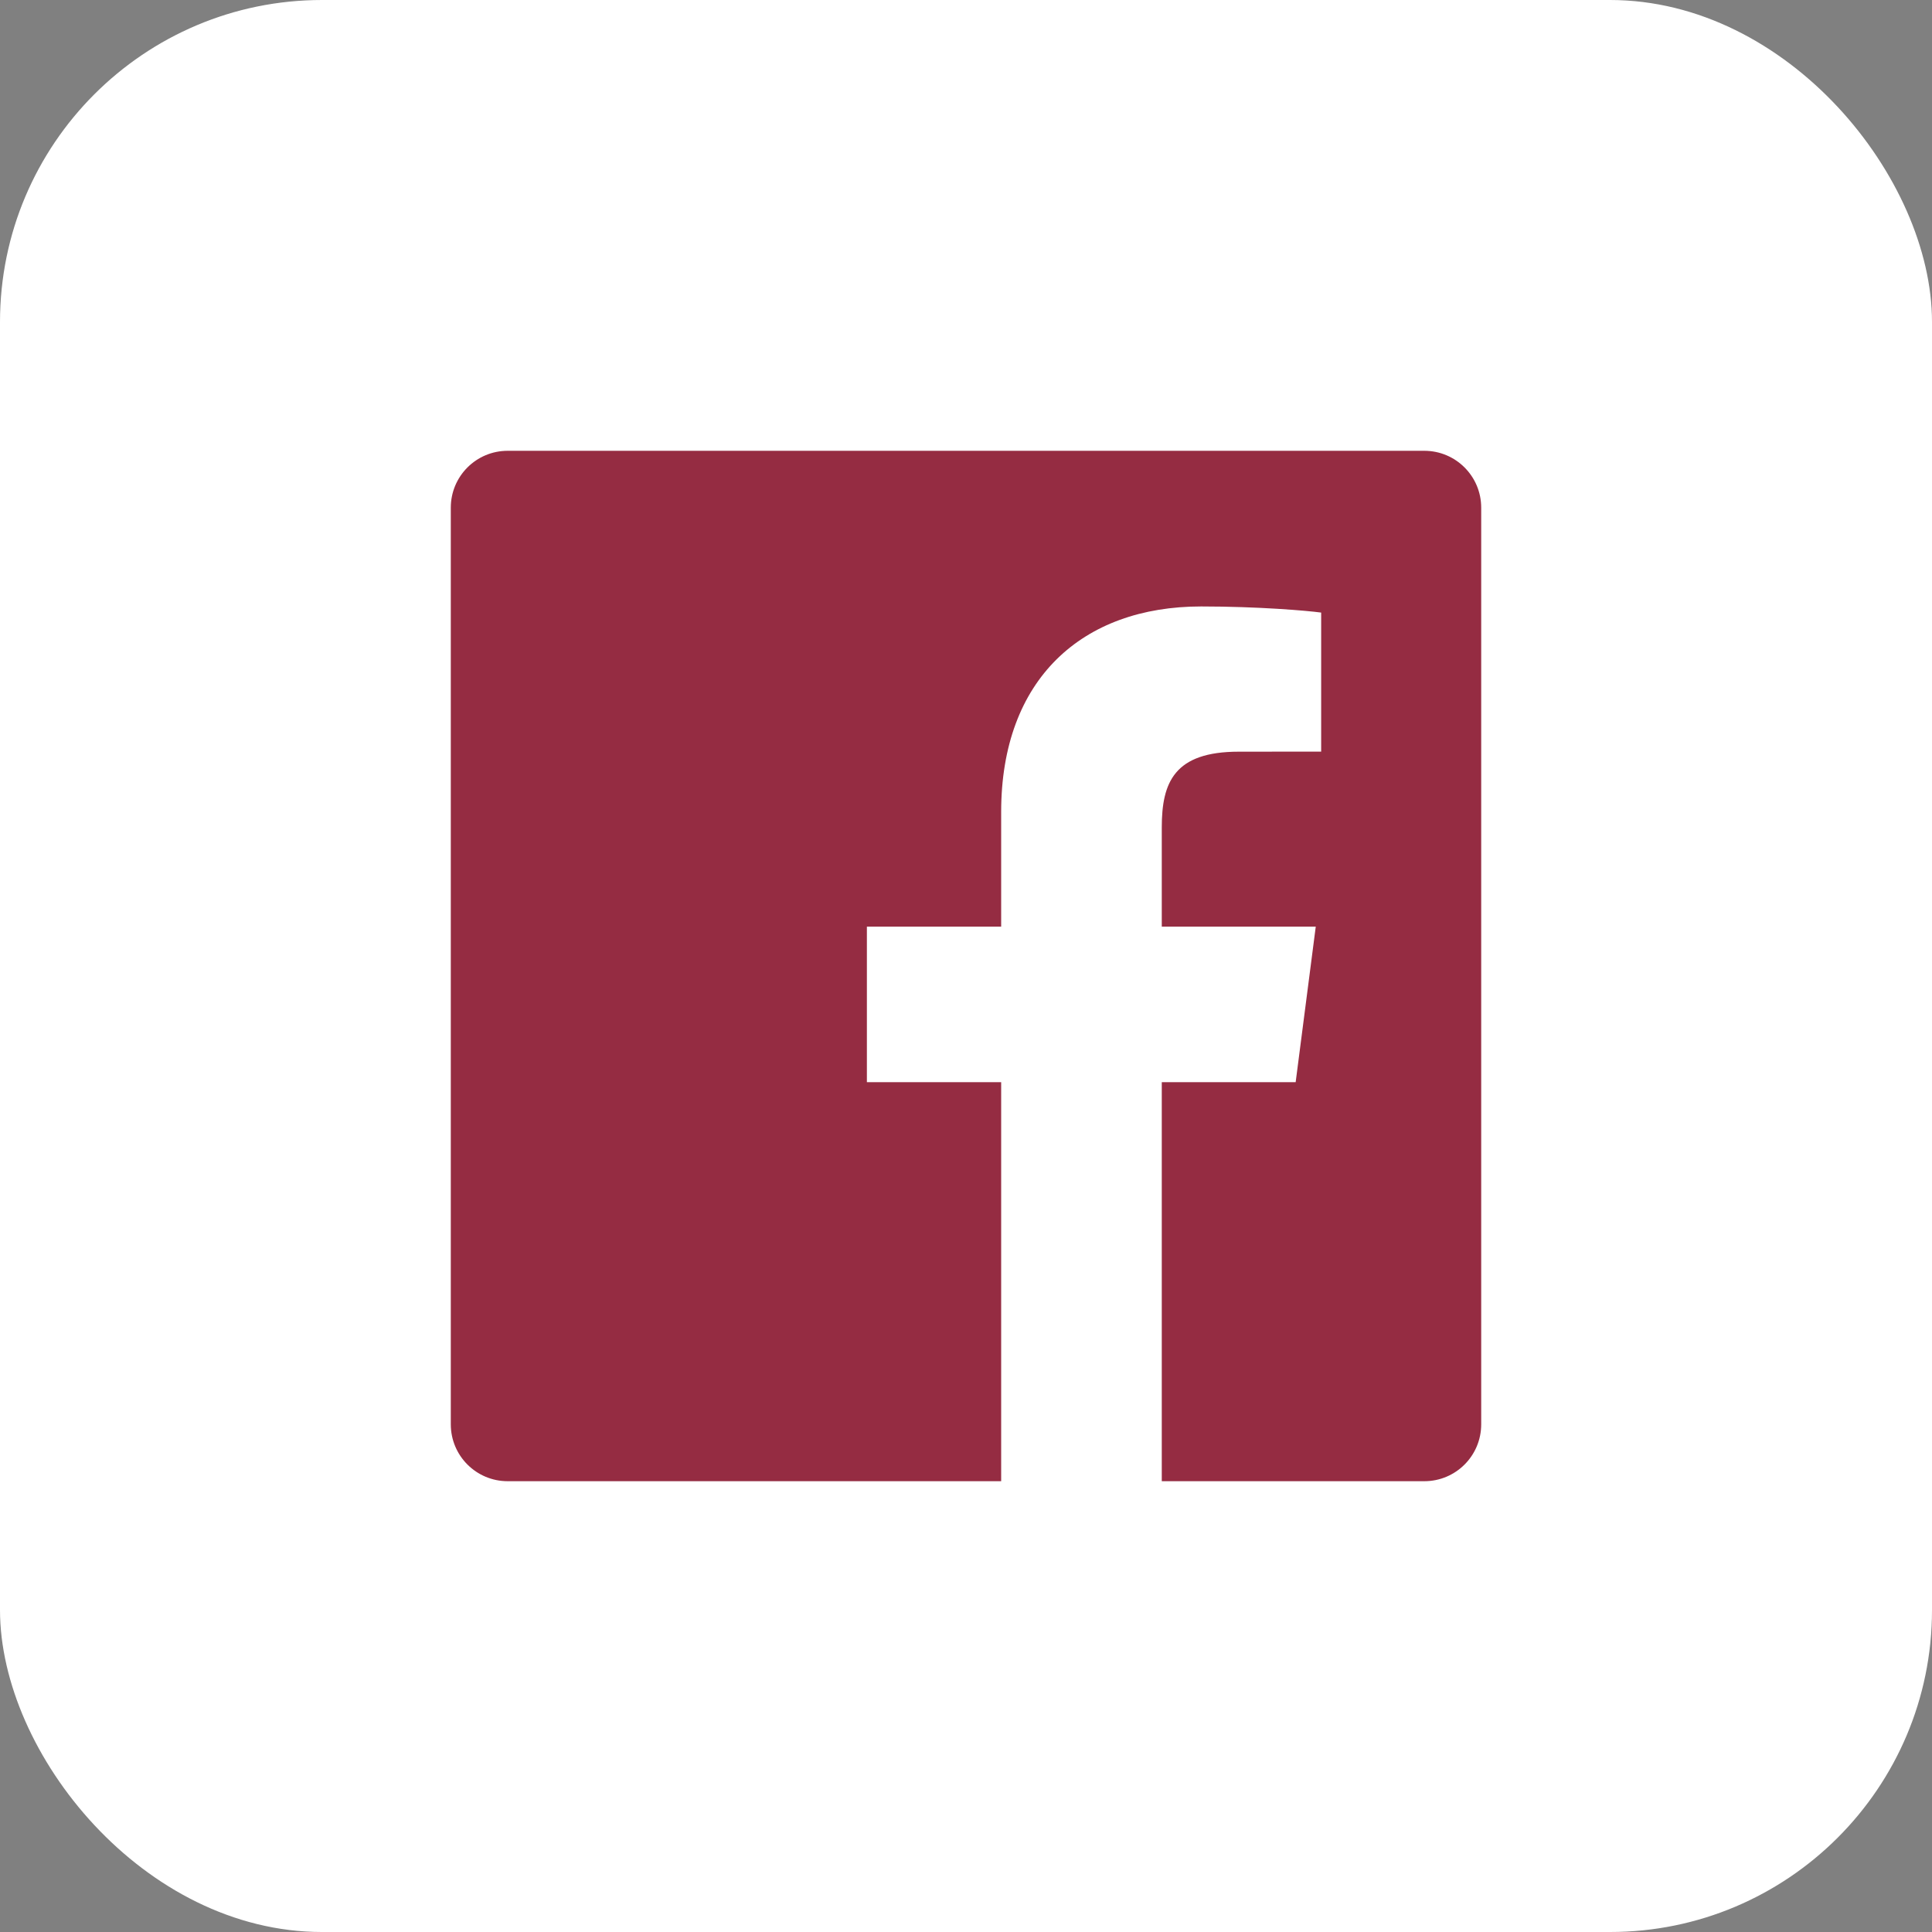
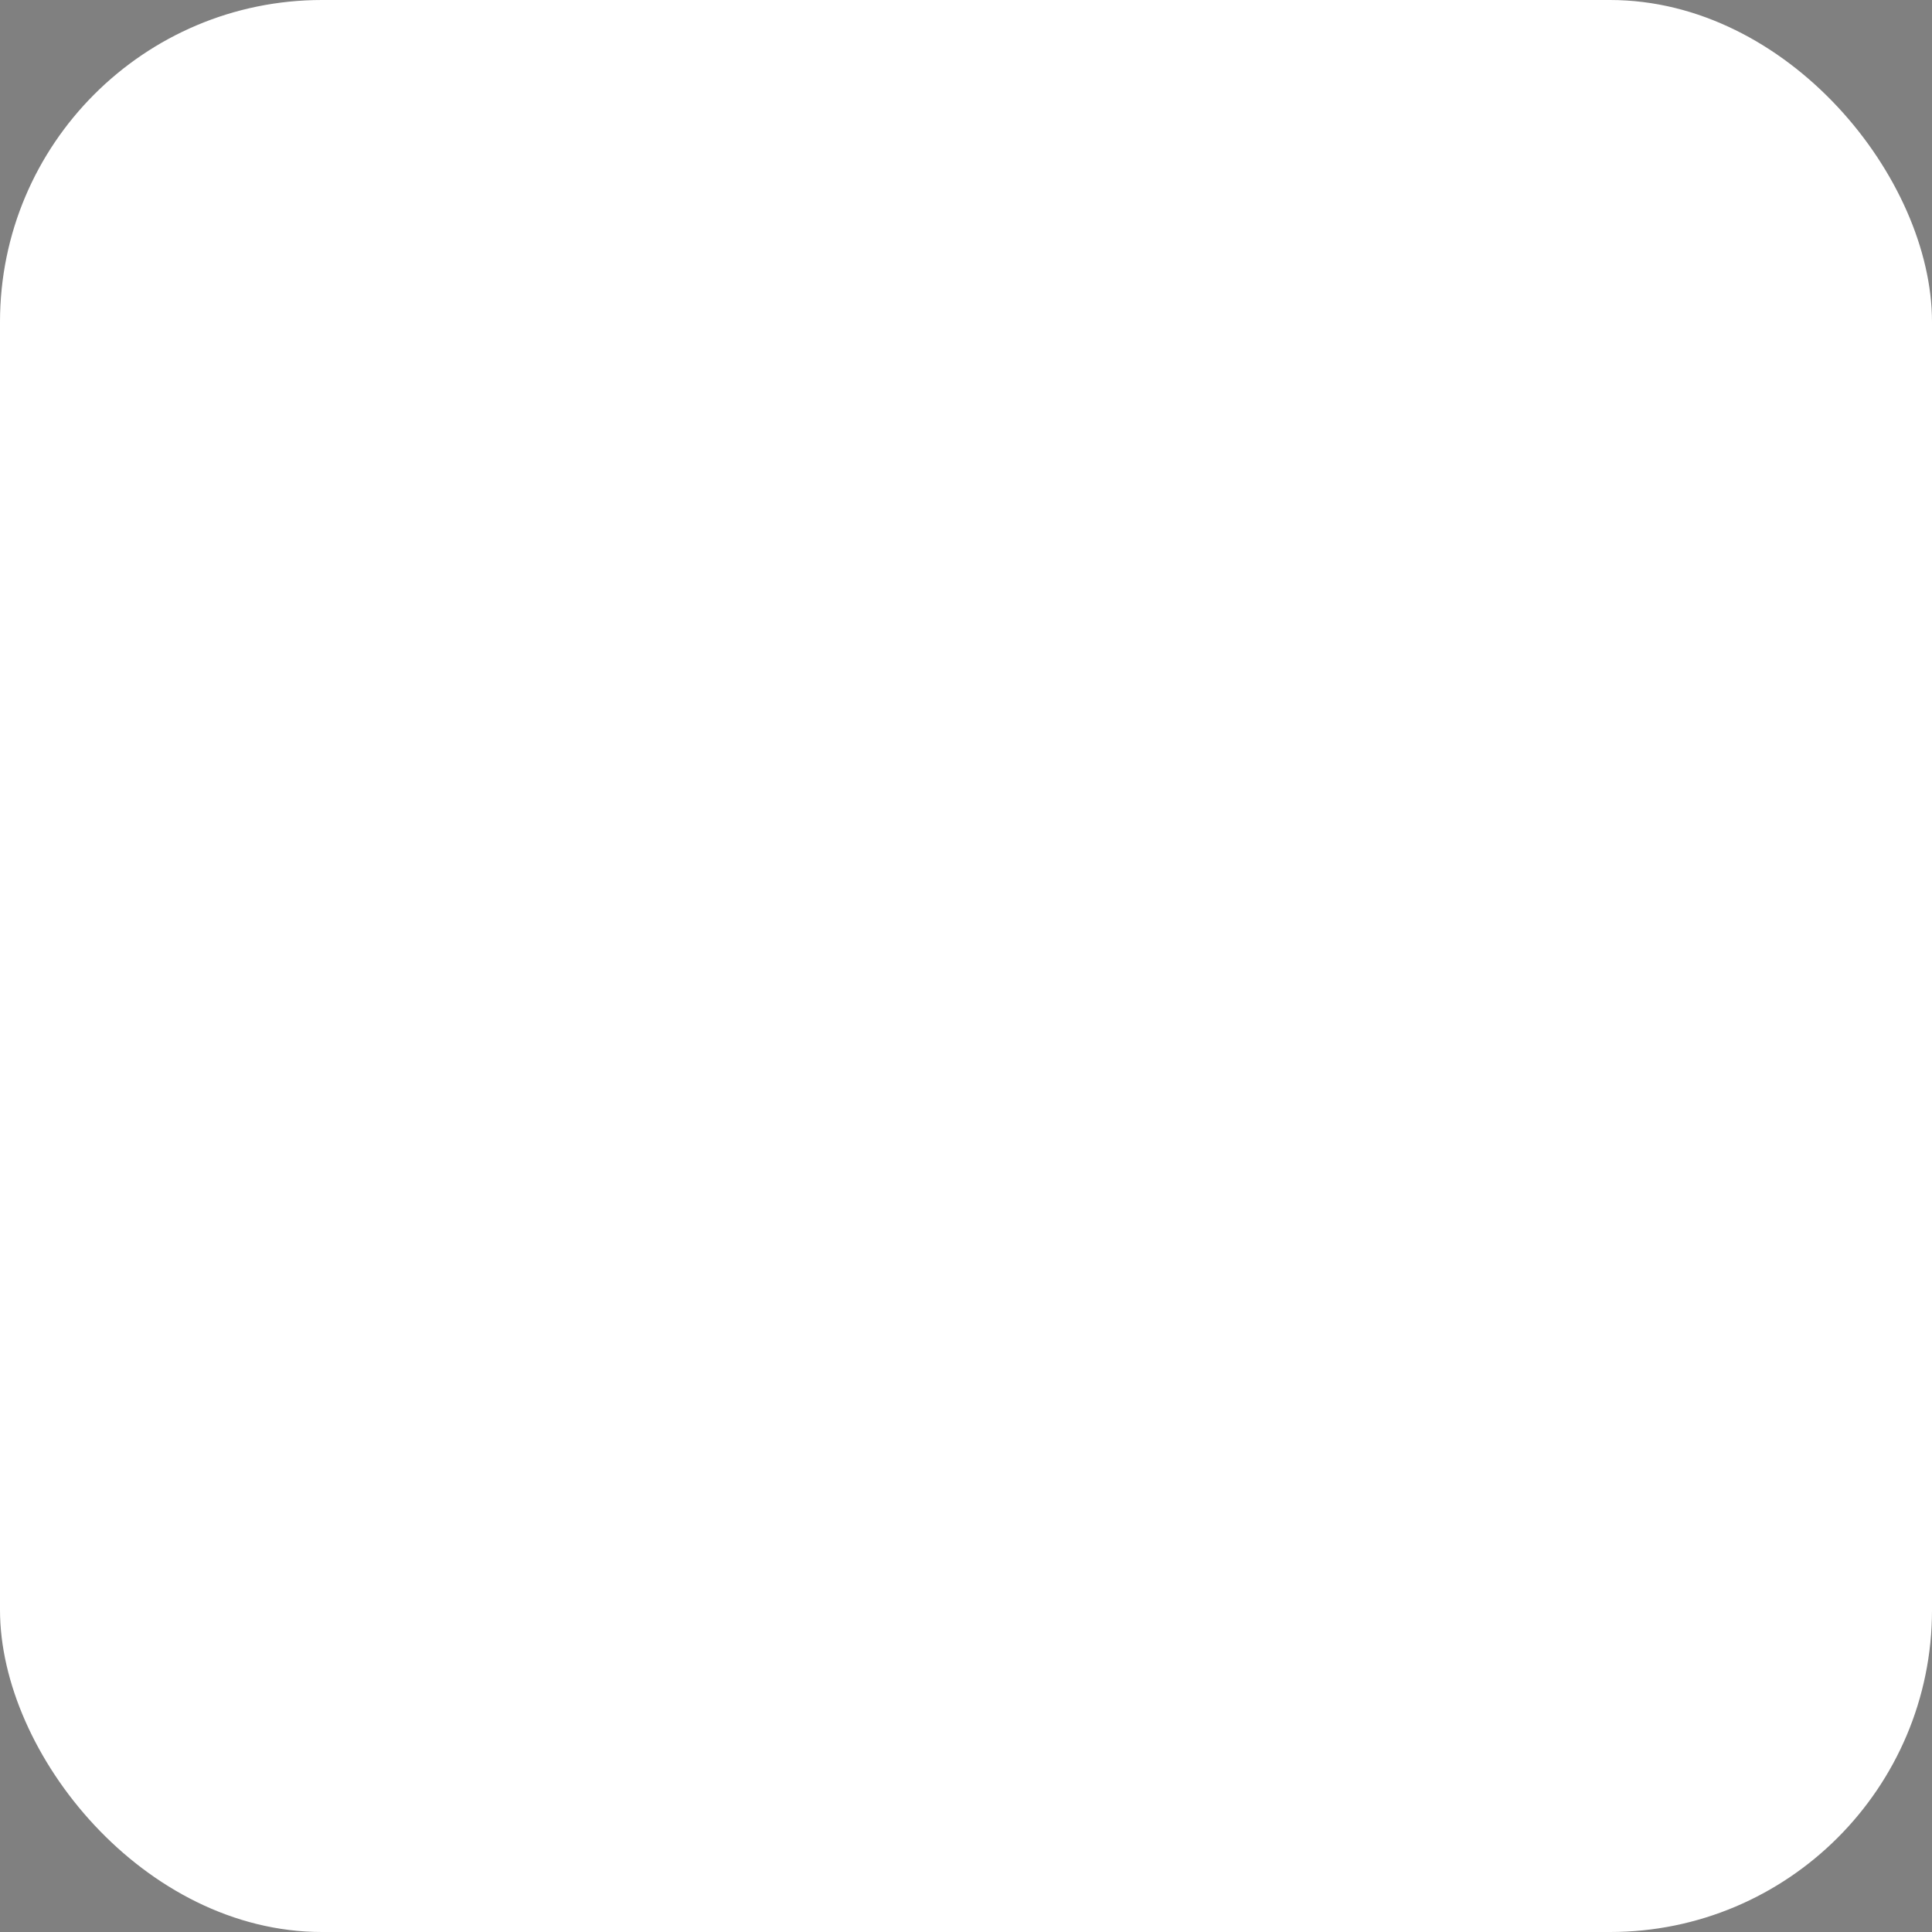
<svg xmlns="http://www.w3.org/2000/svg" width="30" height="30" viewBox="0 0 30 30" fill="none">
  <rect x="0" y="0" width="30" height="30" fill="#808080" stroke="none" />
  <rect width="30" height="30" rx="5" fill="white" />
-   <path d="M15.546 23H7.883C7.395 23 7 22.605 7 22.117V7.883C7 7.395 7.395 7 7.883 7H22.117C22.605 7 23 7.395 23 7.883V22.117C23 22.605 22.605 23 22.117 23H18.04V16.804H20.119L20.431 14.389H18.04V12.848C18.04 12.148 18.234 11.672 19.236 11.672L20.515 11.671V9.512C20.294 9.482 19.535 9.417 18.652 9.417C16.808 9.417 15.546 10.542 15.546 12.608V14.389H13.461V16.804H15.546V23Z" fill="#952C42" />
</svg>